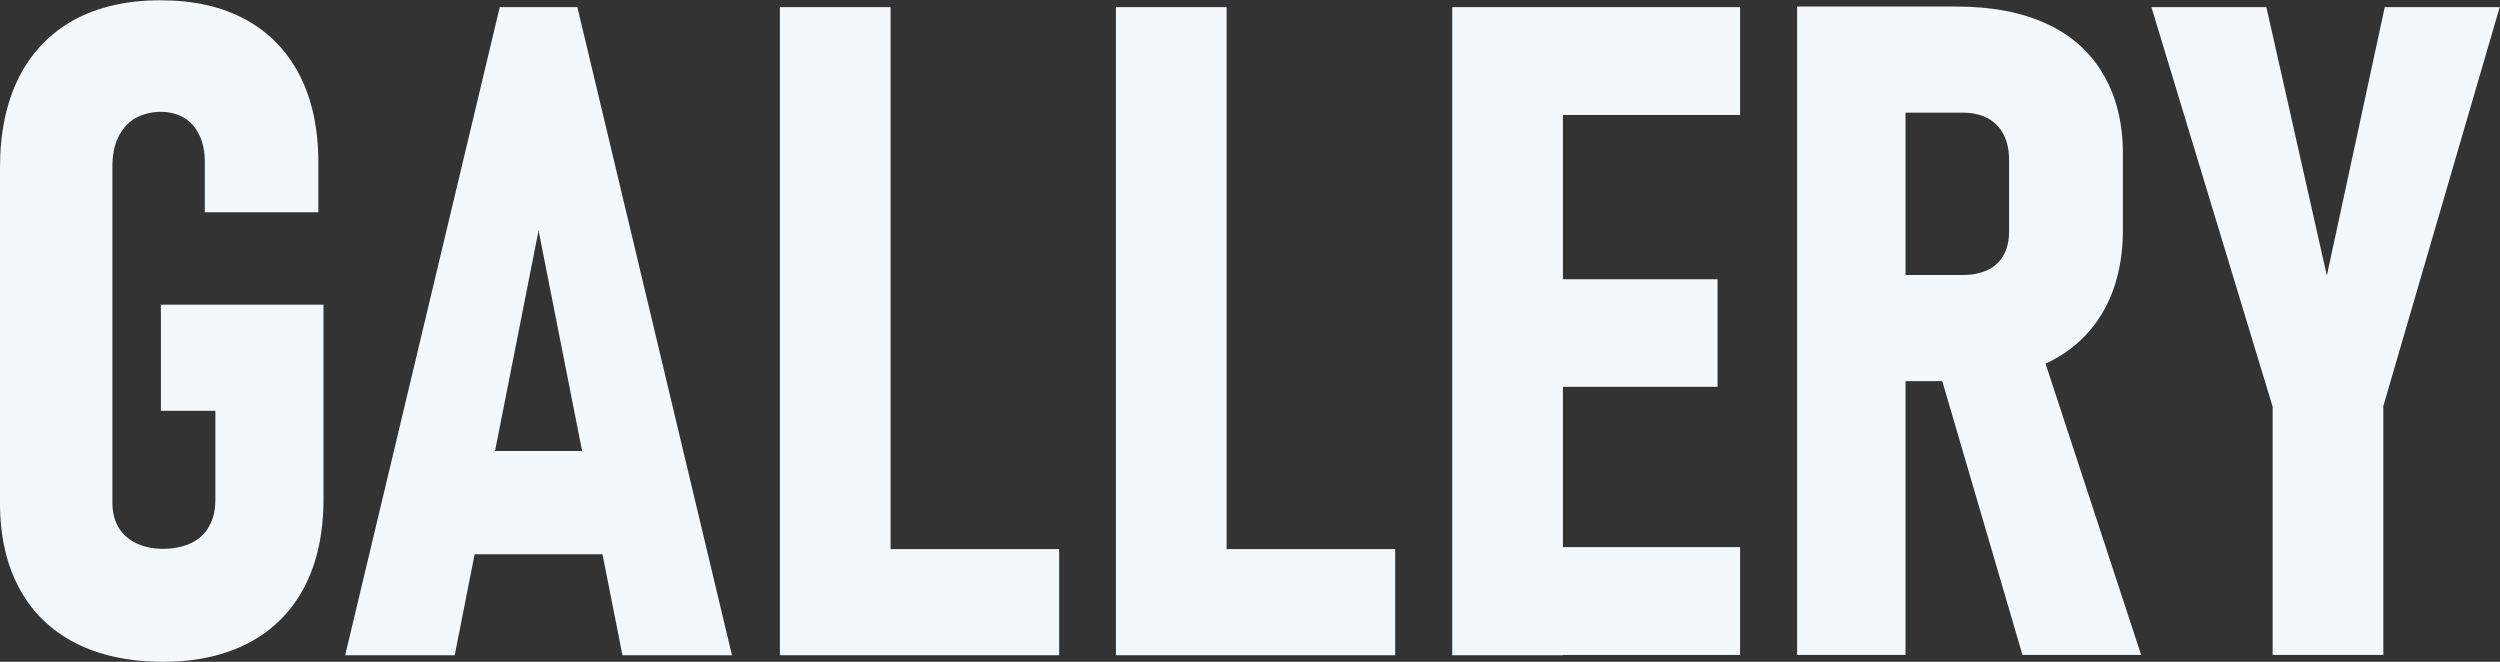
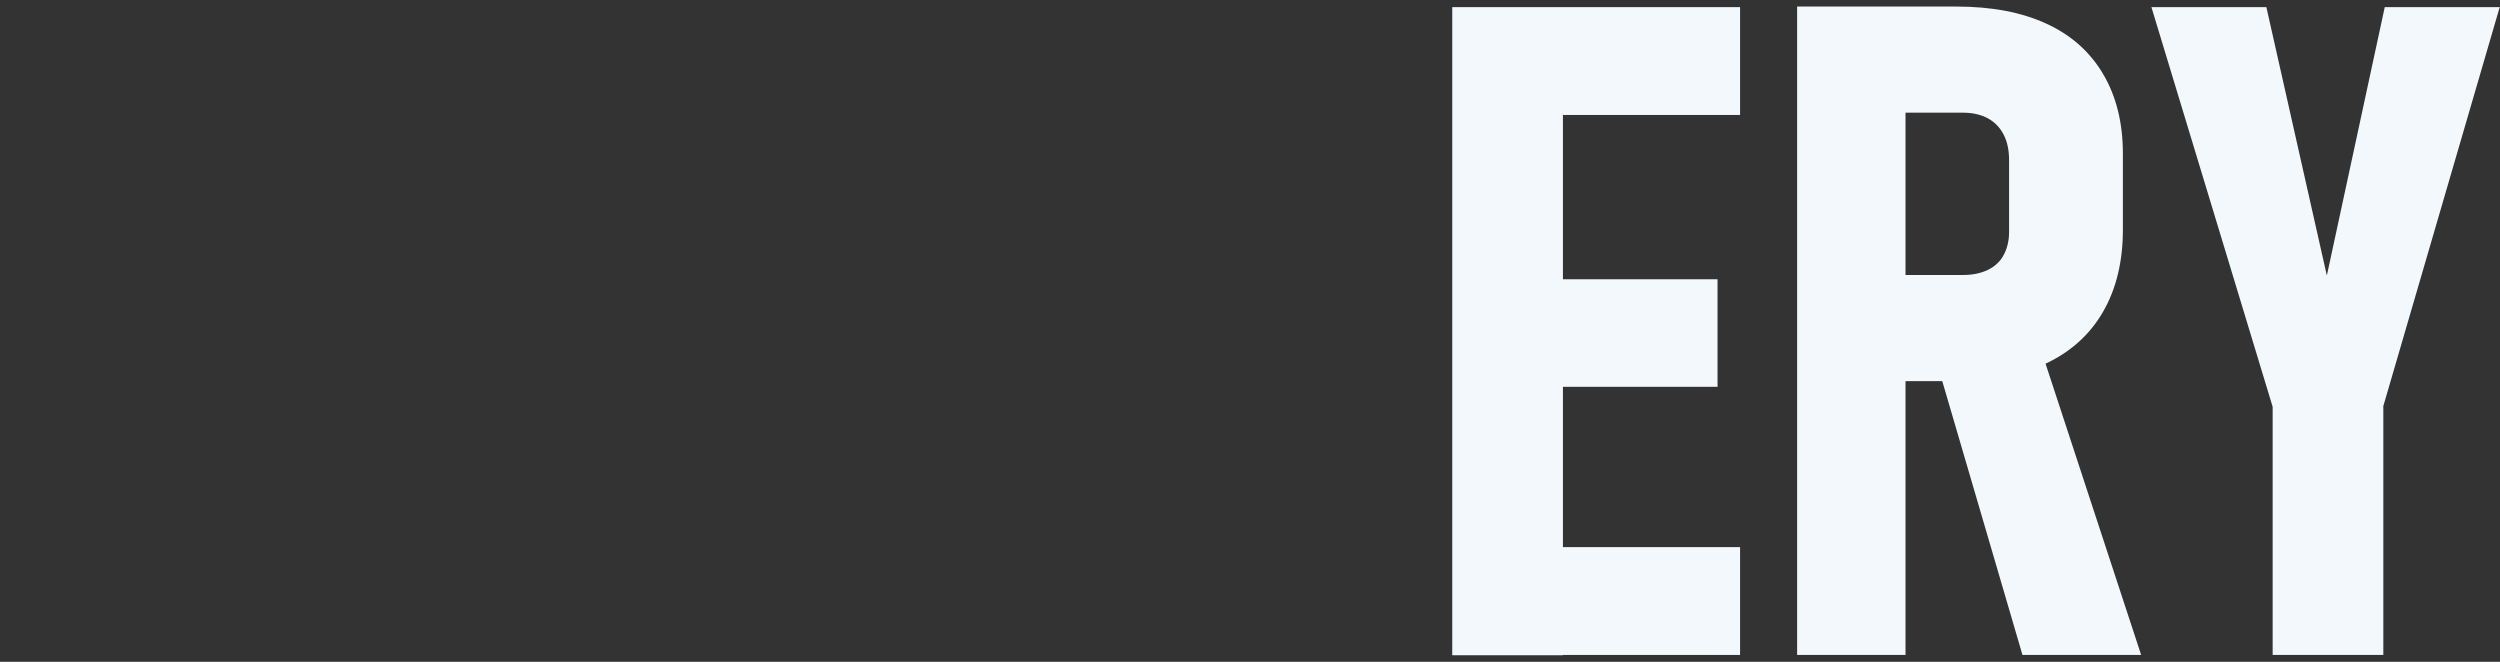
<svg xmlns="http://www.w3.org/2000/svg" version="1.1" viewBox="0 0 876.4 232">
  <rect x="0" y="0" width="876.4" height="232" fill="#333333" stroke="none" />
  <defs>
    <style>
      .cls-1 {
        fill: #f2f8fc;
      }
    </style>
  </defs>
  <g>
    <g id="_レイヤー_1" data-name="レイヤー_1">
      <g>
-         <path class="cls-1" d="M113.4,107v68c0,11.9-2.2,22.1-6.6,30.6-4.4,8.5-10.9,15.1-19.3,19.6s-18.5,6.8-30.3,6.8-22.2-2.2-30.8-6.6c-8.5-4.4-15.1-10.7-19.6-19.1-4.5-8.3-6.8-18.3-6.8-29.8V58.7c0-12.2,2.2-22.7,6.6-31.5,4.4-8.8,10.9-15.5,19.3-20.2C34.4,2.4,44.5.1,56.2.1s21.5,2.2,29.8,6.7c8.3,4.5,14.6,11,19,19.5,4.4,8.5,6.6,18.8,6.6,30.6v17.5h-39.8v-17.5c0-3.6-.6-6.8-1.9-9.5s-3-4.7-5.4-6.1-5.1-2.1-8.2-2.1-6.4.8-9,2.3c-2.6,1.6-4.5,3.8-5.9,6.7-1.4,2.9-2,6.4-2,10.3v117.8c0,3.2.7,6.1,2.1,8.5,1.4,2.4,3.5,4.3,6.2,5.6,2.7,1.3,5.9,2,9.5,2s7-.7,9.8-2c2.8-1.4,4.9-3.3,6.3-5.9,1.5-2.6,2.2-5.7,2.2-9.4v-31.1h-19.1v-37.2h57Z" />
-         <path class="cls-1" d="M175.2,2.5h27.2l54.2,227.2h-38.4l-29.4-148.9-29.4,148.9h-38.4L175.2,2.5ZM157.8,158.1h61.9v36.2h-61.9v-36.2Z" />
-         <path class="cls-1" d="M273.4,2.5h38.8v227.2h-38.8V2.5ZM289.4,192.5h81.9v37.2h-81.9v-37.2Z" />
-         <path class="cls-1" d="M391.2,2.5h38.8v227.2h-38.8V2.5ZM407.2,192.5h81.9v37.2h-81.9v-37.2Z" />
        <path class="cls-1" d="M509.1,2.5h38.8v227.2h-38.8V2.5ZM526.2,2.5h83.8v37.8h-83.8V2.5ZM526.2,97.9h75.9v37.7h-75.9v-37.7ZM526.2,191.8h83.8v37.8h-83.8v-37.8Z" />
        <path class="cls-1" d="M630,2.3h38v227.3h-38V2.3ZM647.3,96.4h40.9c3.3,0,6.2-.6,8.7-1.8,2.4-1.2,4.3-2.9,5.5-5.2,1.2-2.2,1.9-4.9,1.9-8v-25.3c0-3.4-.6-6.4-1.9-8.9s-3.1-4.4-5.5-5.7c-2.4-1.3-5.3-2-8.7-2h-40.9V2.3h38.6c12.3,0,22.8,2,31.5,6,8.7,4,15.3,9.9,19.9,17.7,4.6,7.8,6.9,17.1,6.9,27.9v26.6c0,11.1-2.3,20.7-6.9,28.7-4.6,8-11.2,14-20,18.2-8.8,4.2-19.2,6.2-31.4,6.2h-38.6v-37.2ZM678.9,126.5l35.5-7.2,36.2,110.3h-41.6l-30.2-103.1Z" />
        <path class="cls-1" d="M835.5,142.6v87h-38.8v-87L754.2,2.5h40.3l21.2,94.1,20.3-94.1h40.3l-40.9,140.2Z" />
      </g>
    </g>
  </g>
</svg>